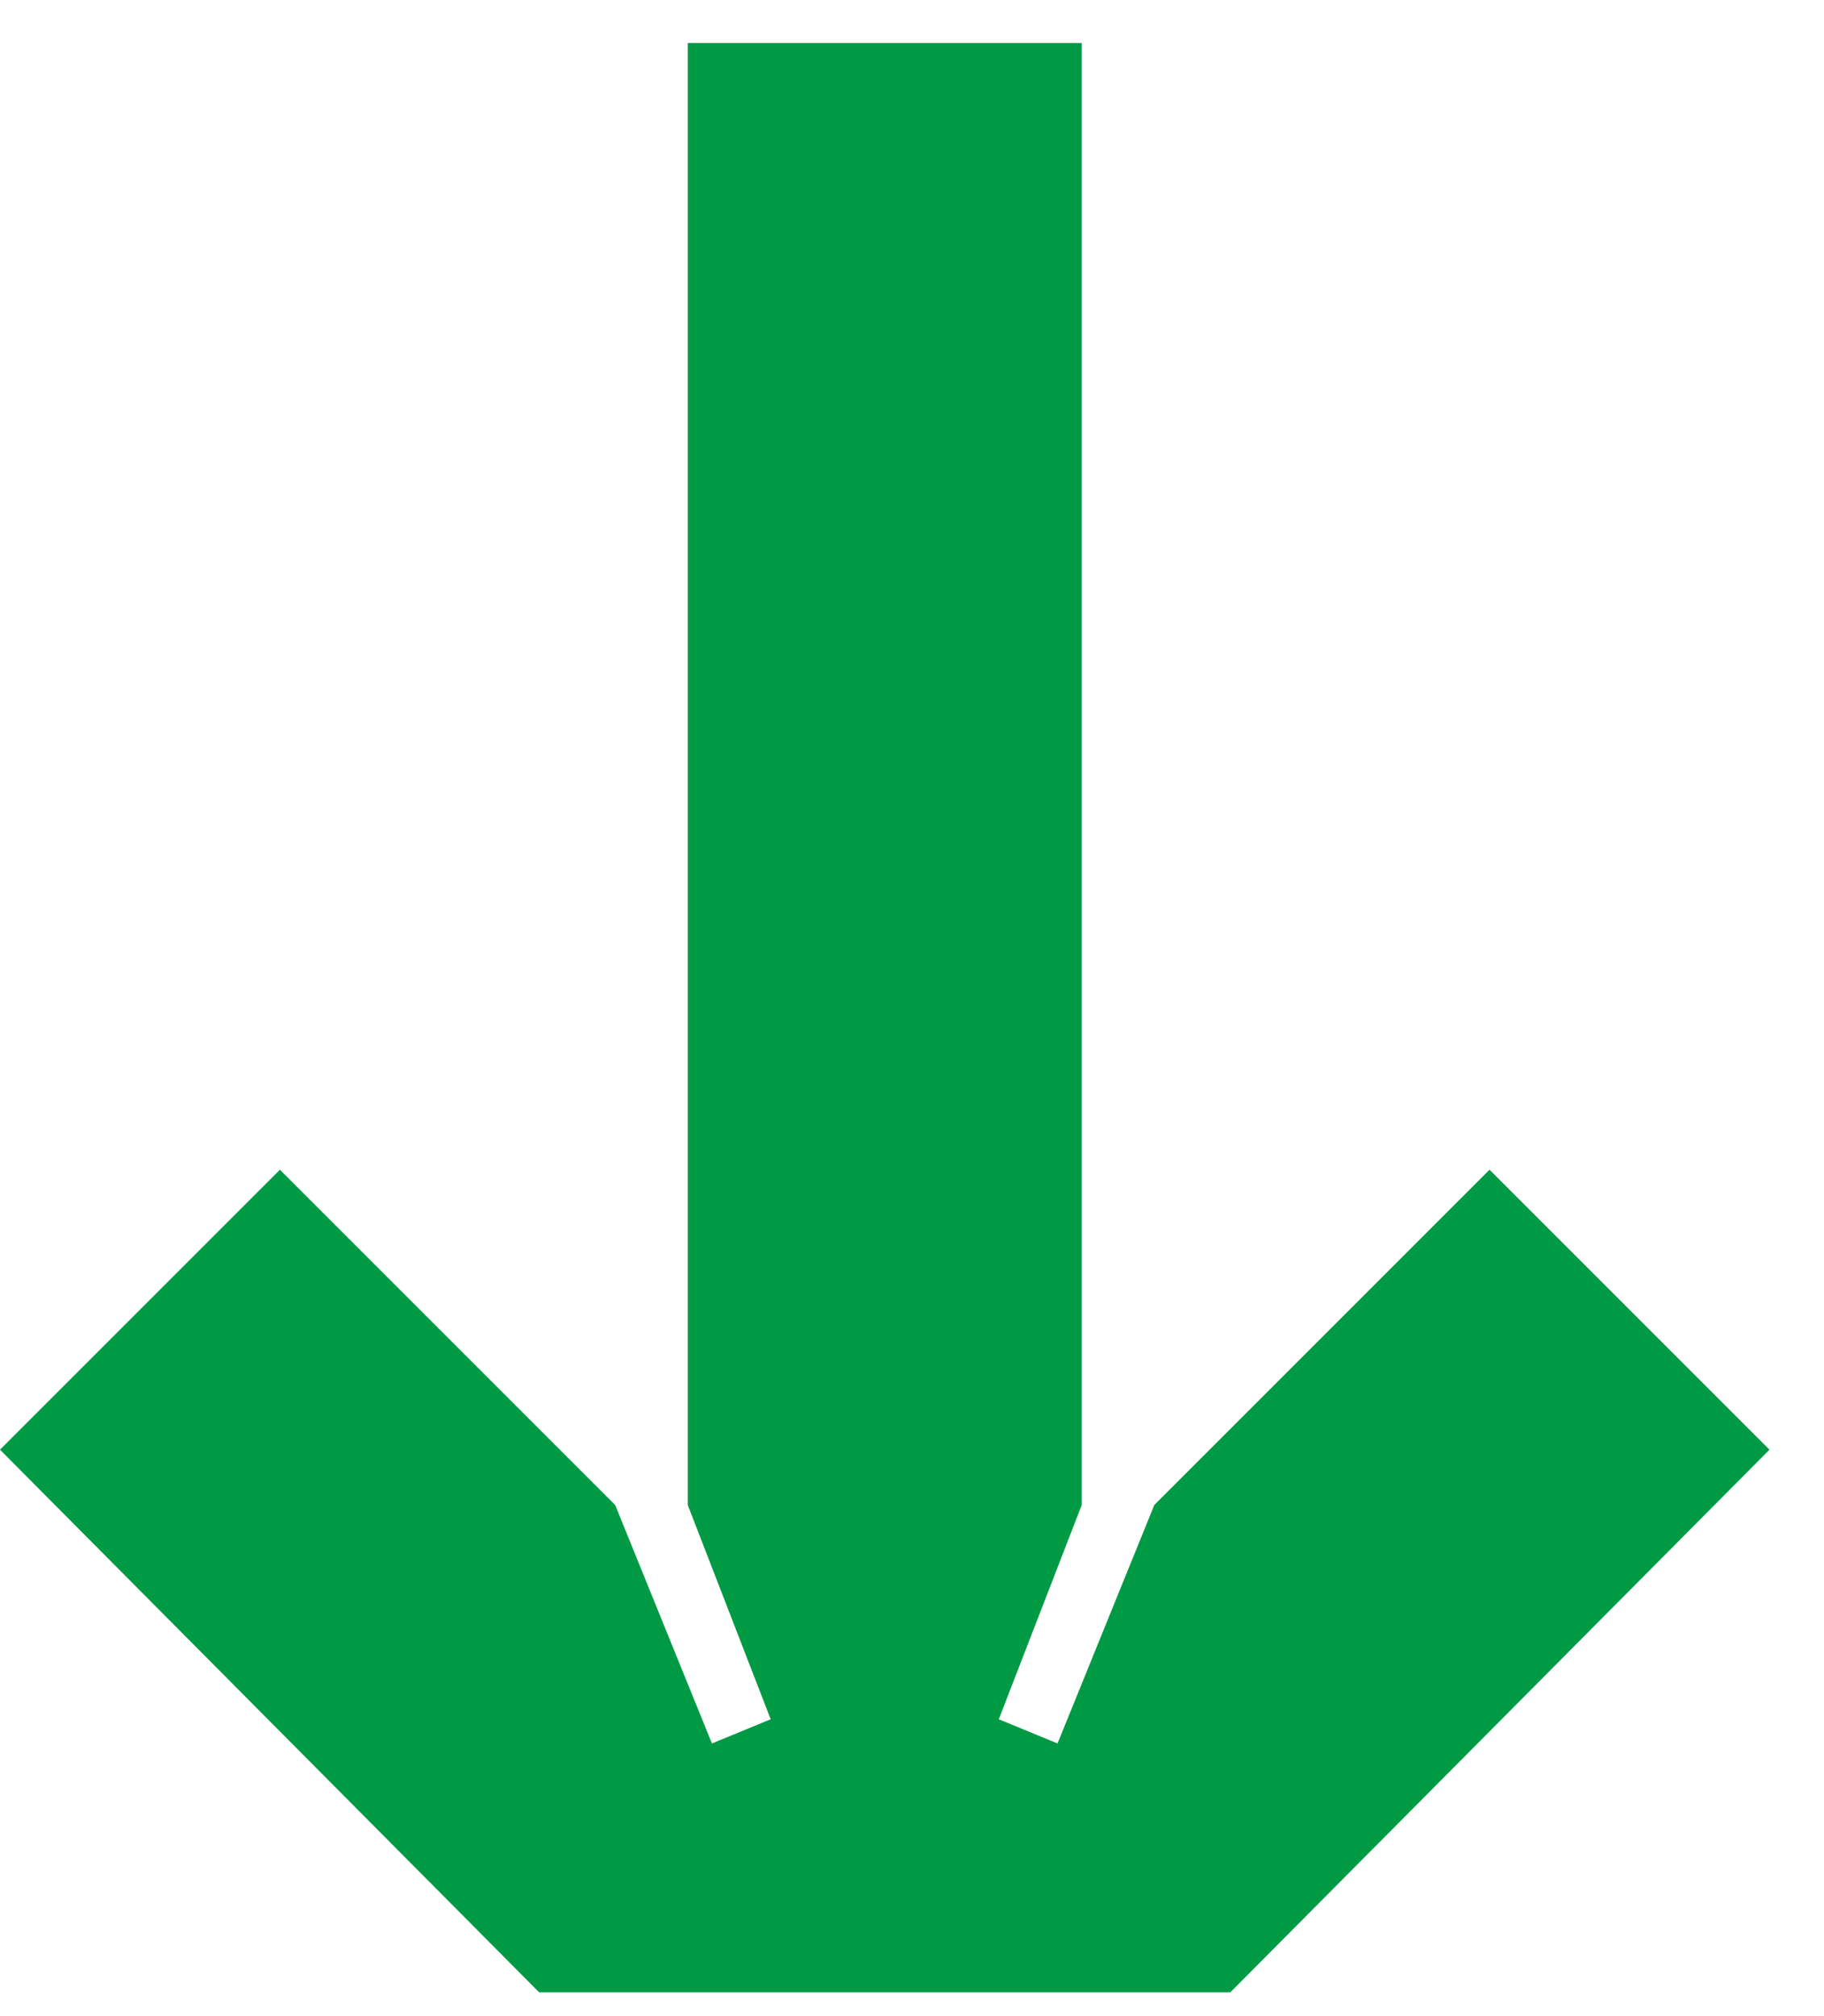
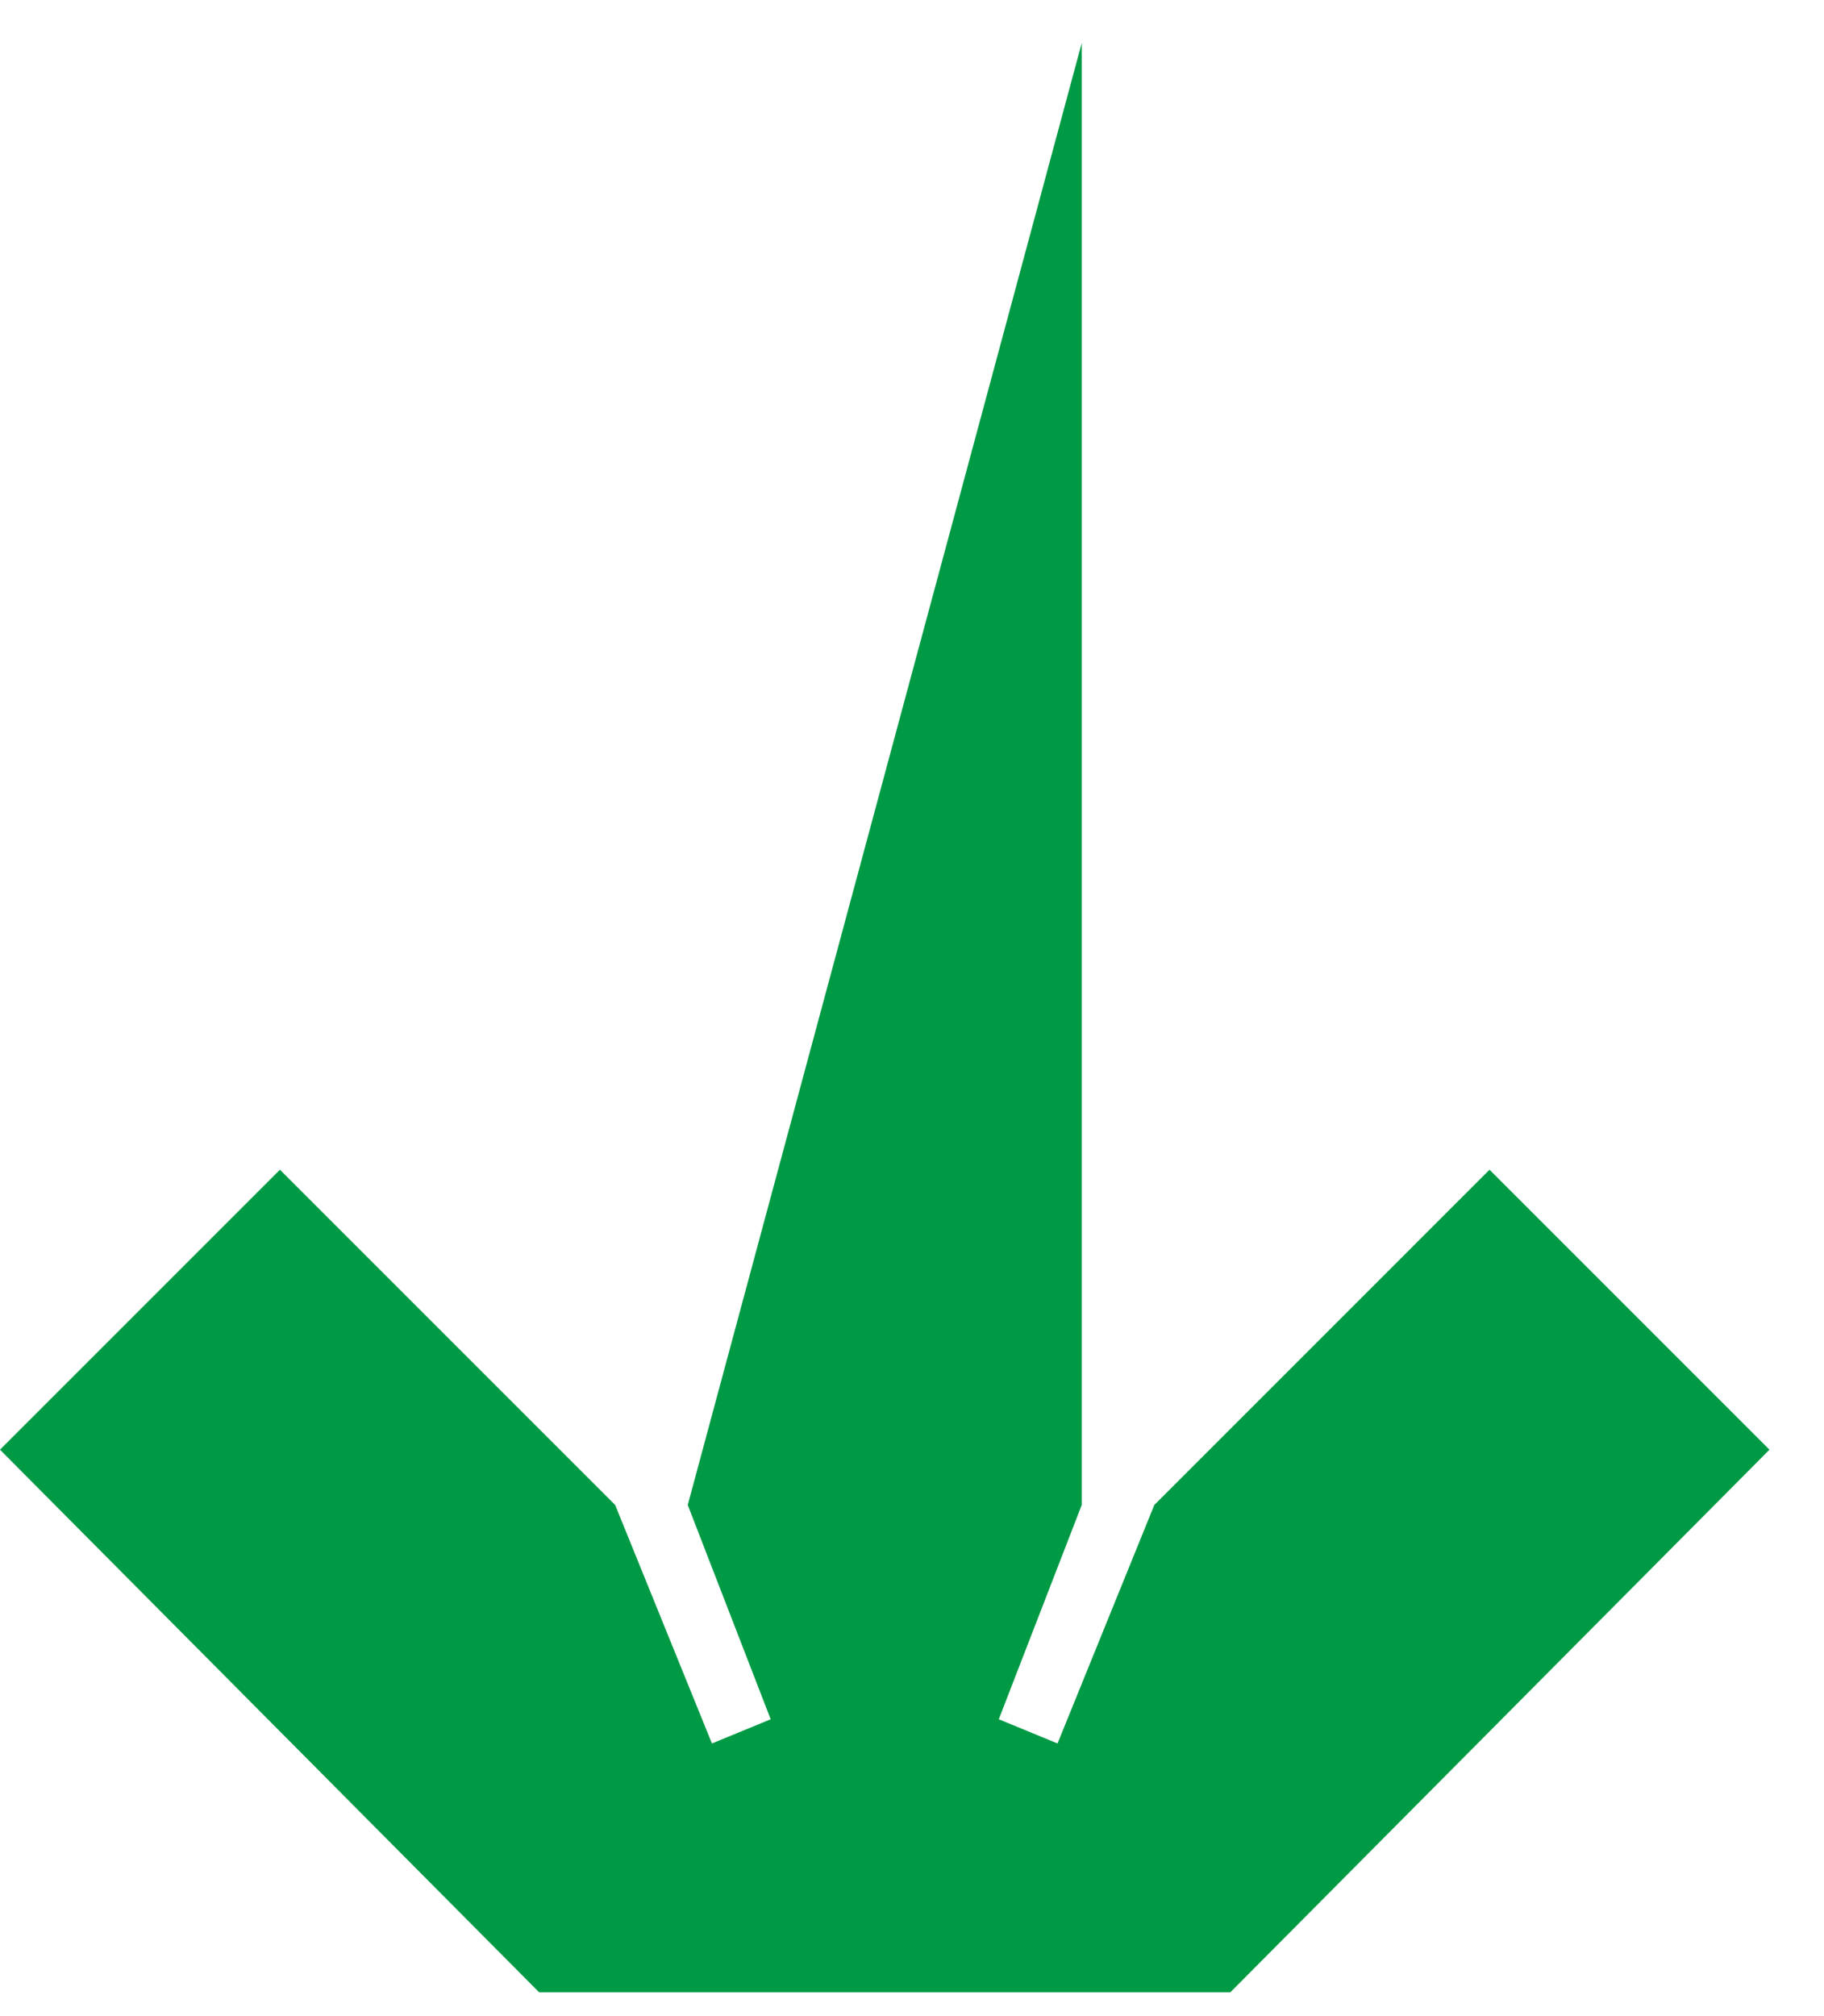
<svg xmlns="http://www.w3.org/2000/svg" width="19" height="21" viewBox="0 0 19 21" fill="none">
-   <path d="M12.816 20.752H5.616L0 15.1L2.916 12.184L6.408 15.676L7.416 18.16L8.028 17.908L7.164 15.676L7.164 0.448L11.268 0.448L11.268 15.676L10.404 17.908L11.016 18.16L12.024 15.676L15.516 12.184L18.432 15.1L12.816 20.752Z" fill="#009A44" />
+   <path d="M12.816 20.752H5.616L0 15.1L2.916 12.184L6.408 15.676L7.416 18.16L8.028 17.908L7.164 15.676L11.268 0.448L11.268 15.676L10.404 17.908L11.016 18.16L12.024 15.676L15.516 12.184L18.432 15.1L12.816 20.752Z" fill="#009A44" />
</svg>